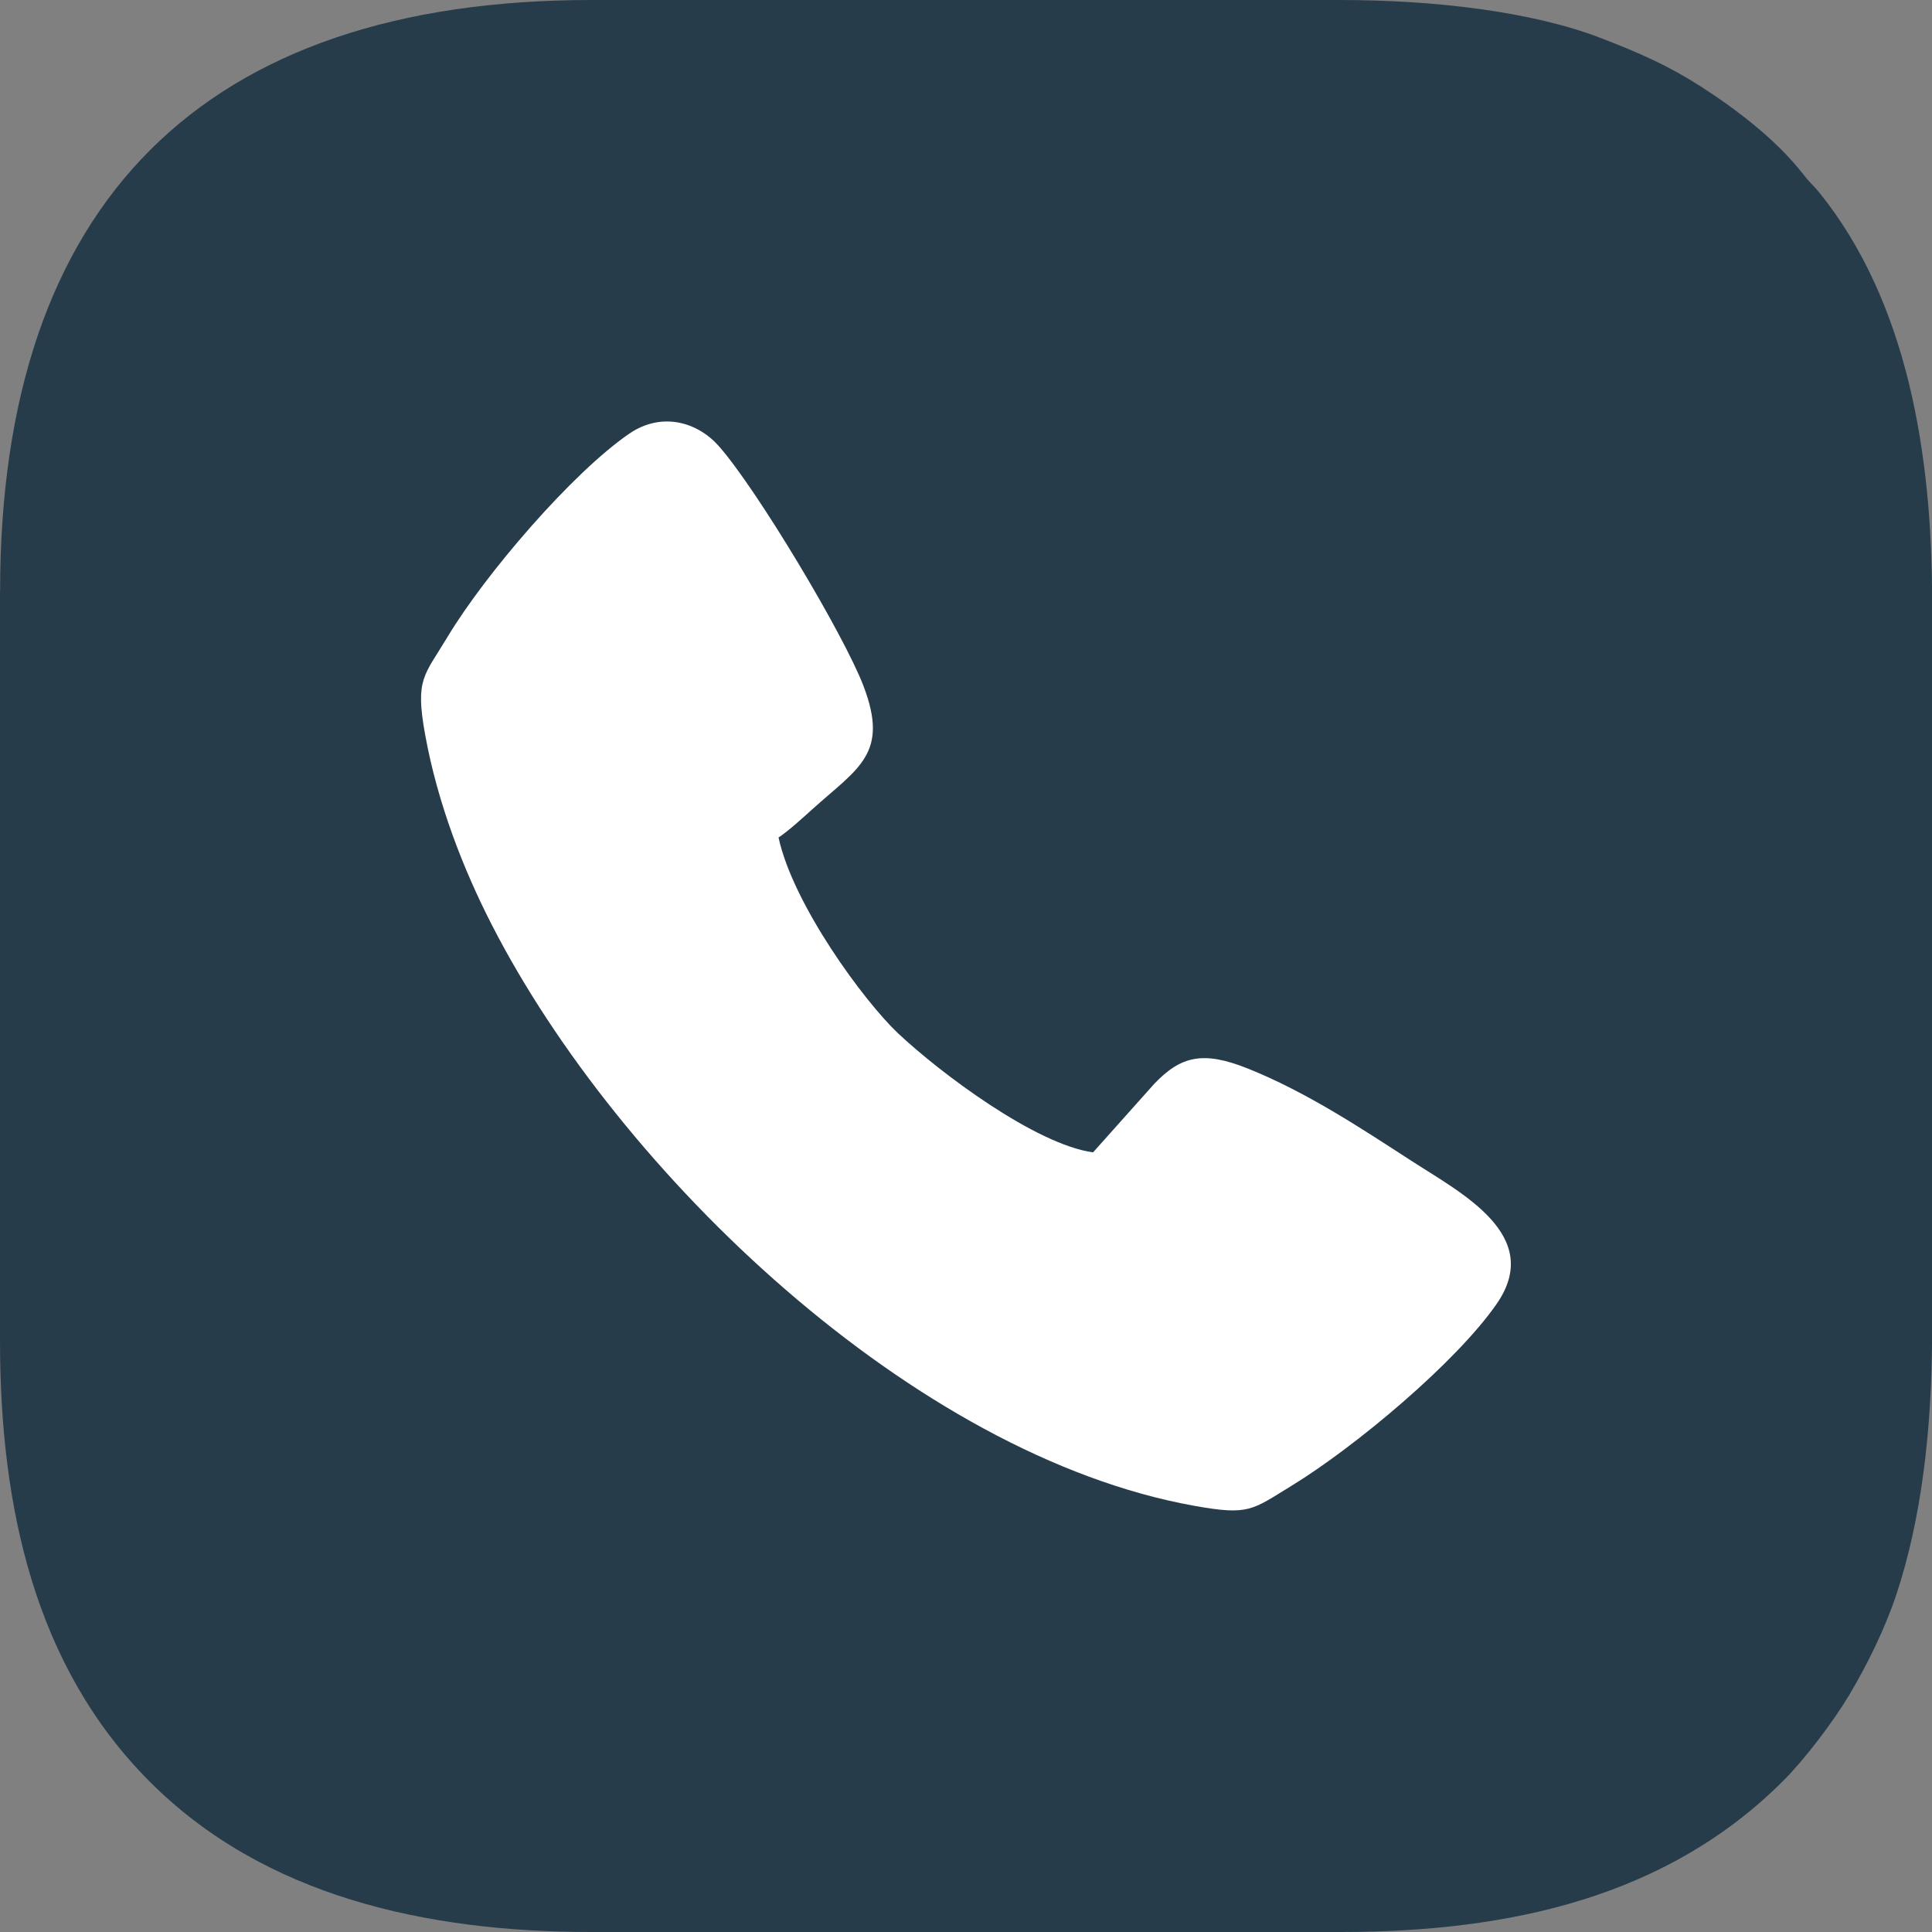
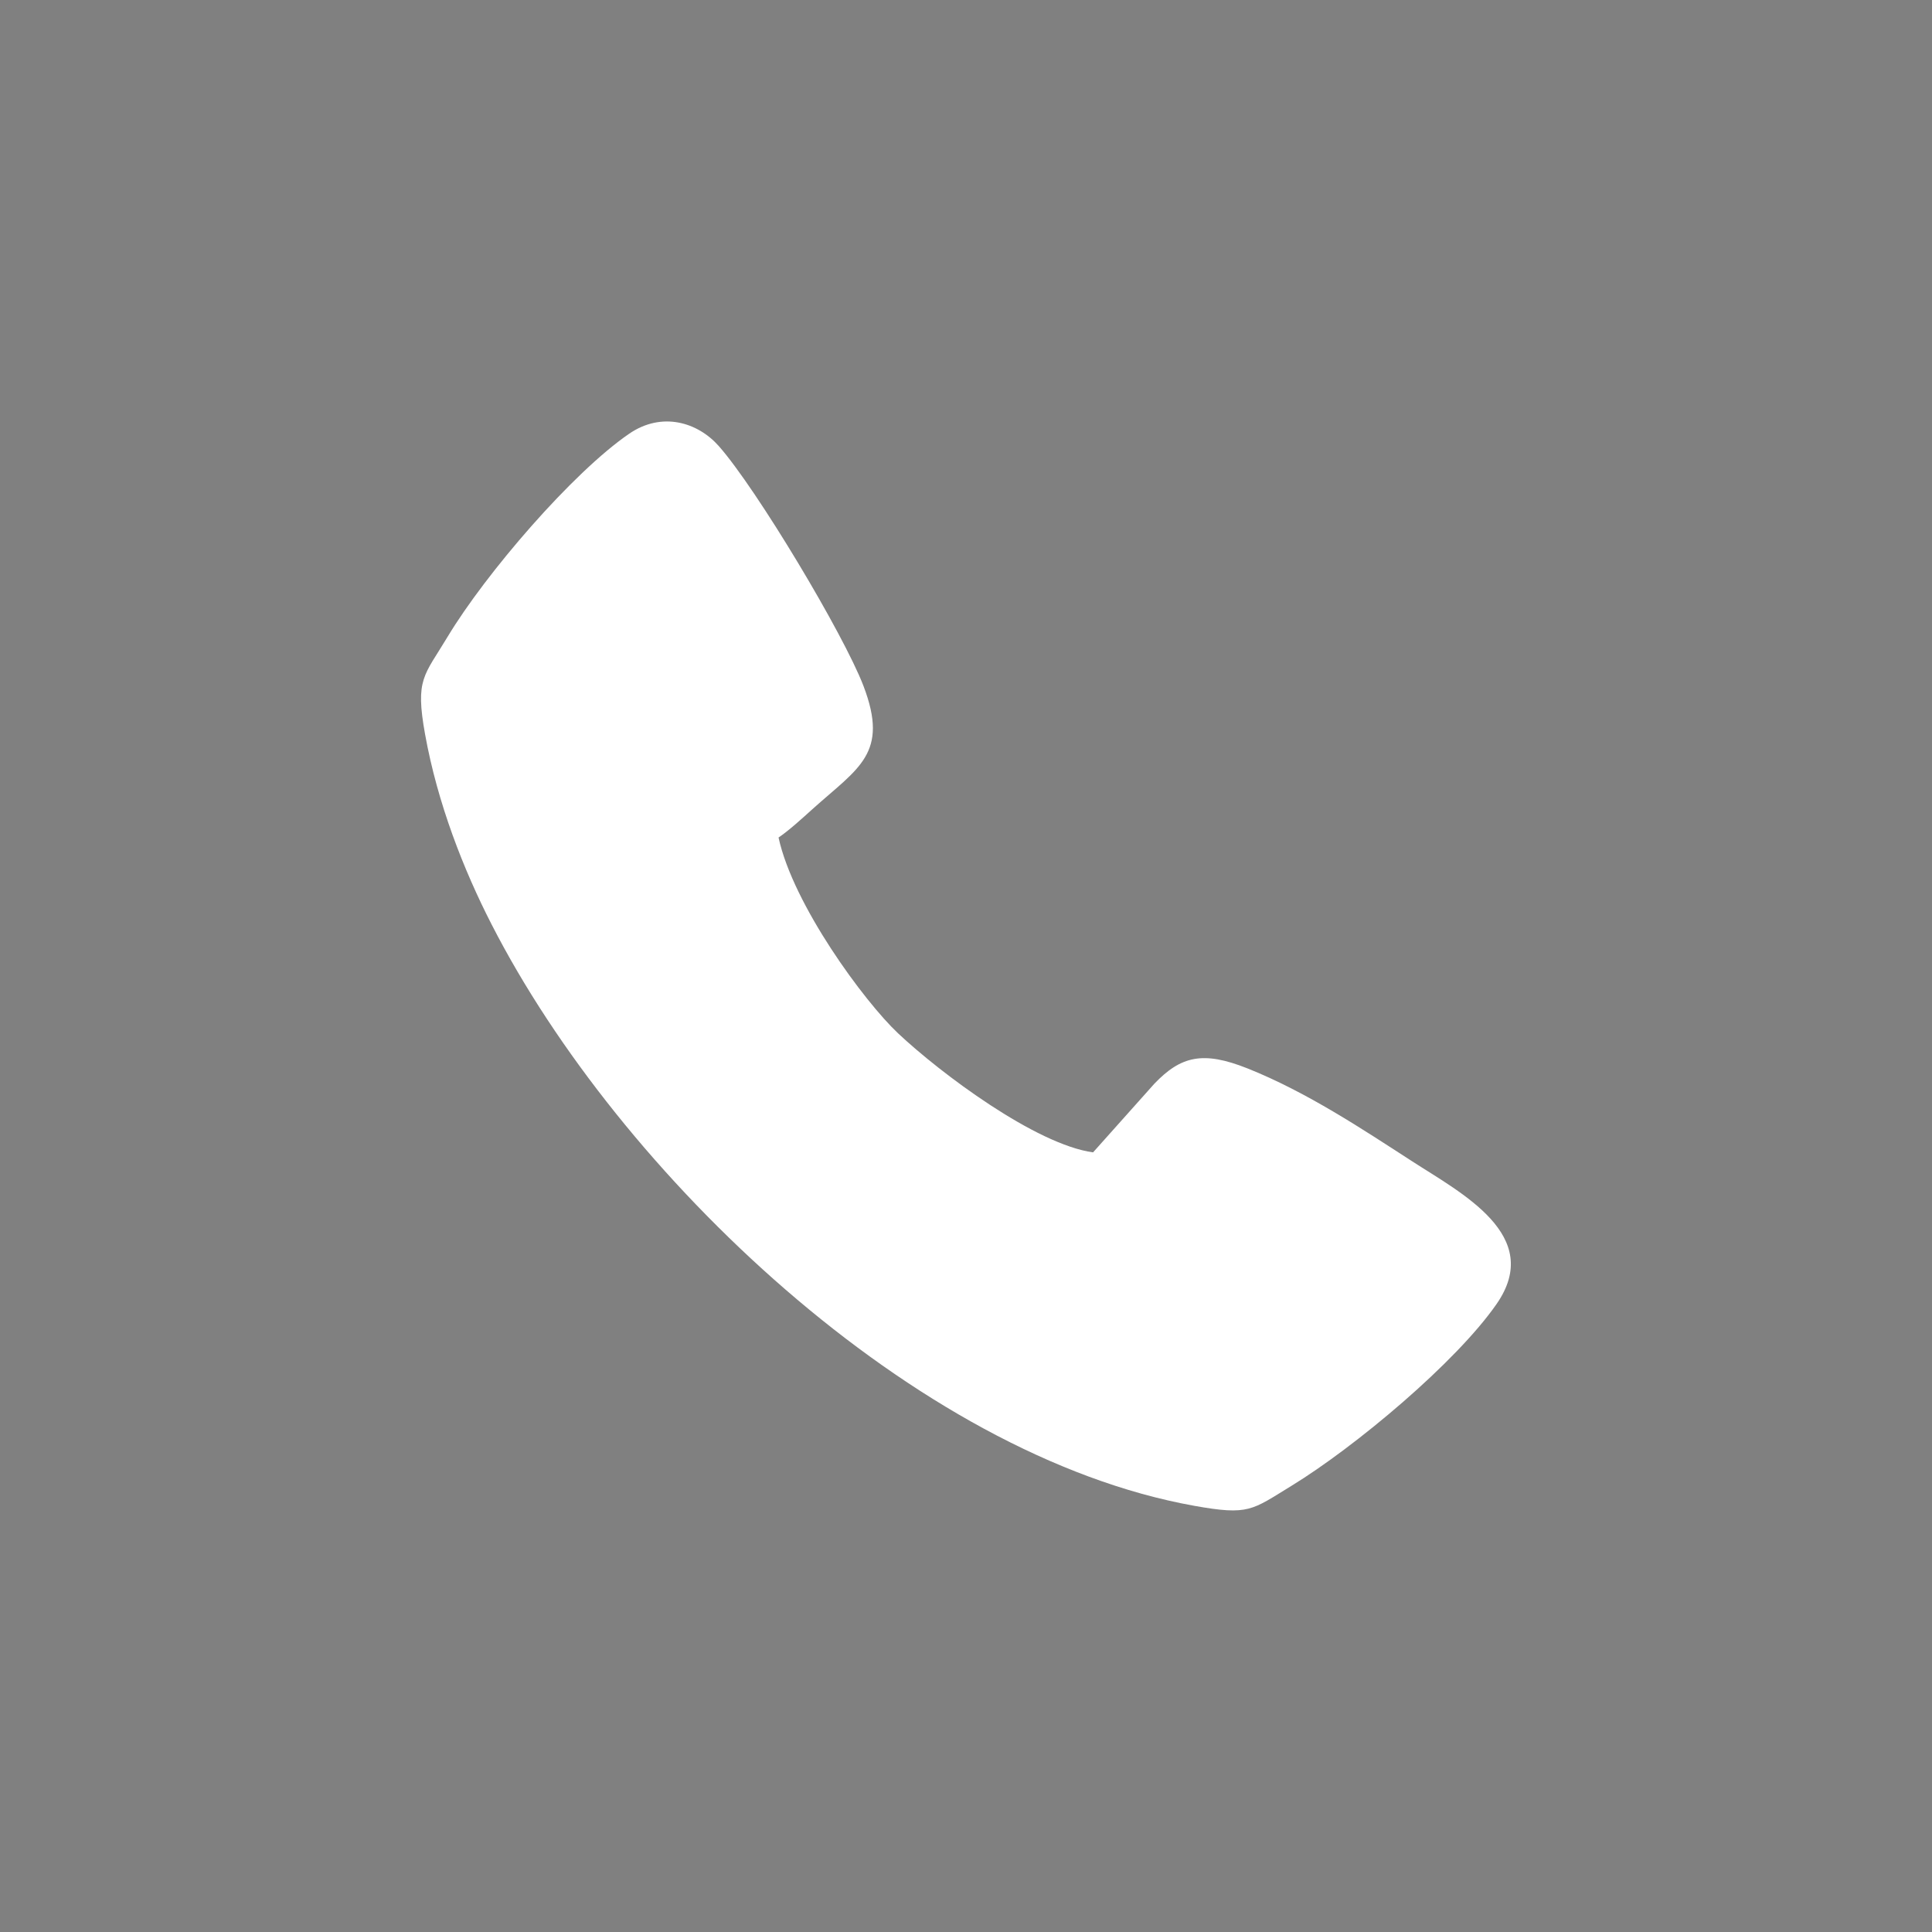
<svg xmlns="http://www.w3.org/2000/svg" xml:space="preserve" width="59.052mm" height="59.052mm" version="1.1" style="shape-rendering:geometricPrecision; text-rendering:geometricPrecision; image-rendering:optimizeQuality; fill-rule:evenodd; clip-rule:evenodd" viewBox="0 0 199.84 199.84">
  <rect x="0" y="0" width="199.84" height="199.84" fill="#808080" stroke="none" />
  <defs>
    <style type="text/css"> .fil0 {fill:#273C4B} .fil1 {fill:white} </style>
  </defs>
  <g id="Слой_x0020_1">
-     <path class="fil0" d="M-0 61.16l0 77.51c0,17.17 3.59,33.73 15.52,45.65 11.8,11.8 28.5,15.52 45.65,15.52l77.51 0c17.57,0 33.87,-3.65 45.88,-15.75 2.16,-2.18 5.04,-5.97 6.69,-8.72 1.85,-3.1 3.74,-6.91 4.92,-10.49 2.53,-7.64 3.68,-16.84 3.68,-27.14l0 -75.64c0,-15.13 -2.56,-30.84 -11.6,-42.1 -0.67,-0.83 -1.01,-1.05 -1.74,-1.99 -2.76,-3.53 -6.8,-6.63 -10.56,-9.05 -3.35,-2.15 -6.34,-3.48 -10.38,-5.03 -7.09,-2.74 -17.24,-3.93 -26.89,-3.93l-77.51 0c-40.13,0 -61.16,20.97 -61.16,61.16z" />
    <path class="fil1" d="M113.08 119.2c-5.94,-0.81 -15.79,-8.18 -20.19,-12.32 -3.51,-3.31 -10.85,-13.29 -12.36,-20.25 1.06,-0.71 2.45,-1.98 3.49,-2.92 4.77,-4.29 7.98,-5.74 5.29,-12.77 -2.04,-5.33 -11.04,-20.37 -14.97,-24.81 -2.16,-2.44 -5.86,-3.6 -9.27,-1.26 -5.84,4.01 -14.82,14.43 -18.78,21.01 -2.43,4.05 -3.36,4.32 -2.32,10.08 1.29,7.15 3.98,14.01 6.9,19.7 13.17,25.71 43.65,54.9 72.68,60.1 5.65,1.01 5.93,0.44 10.02,-2.06 6.59,-4.03 17.05,-12.78 21.24,-18.83 4.91,-7.08 -3.65,-11.45 -8.76,-14.76 -5.03,-3.25 -10.85,-7.14 -17.02,-9.6 -4.6,-1.83 -6.88,-1.28 -9.63,1.59l-6.33 7.09z" />
  </g>
</svg>